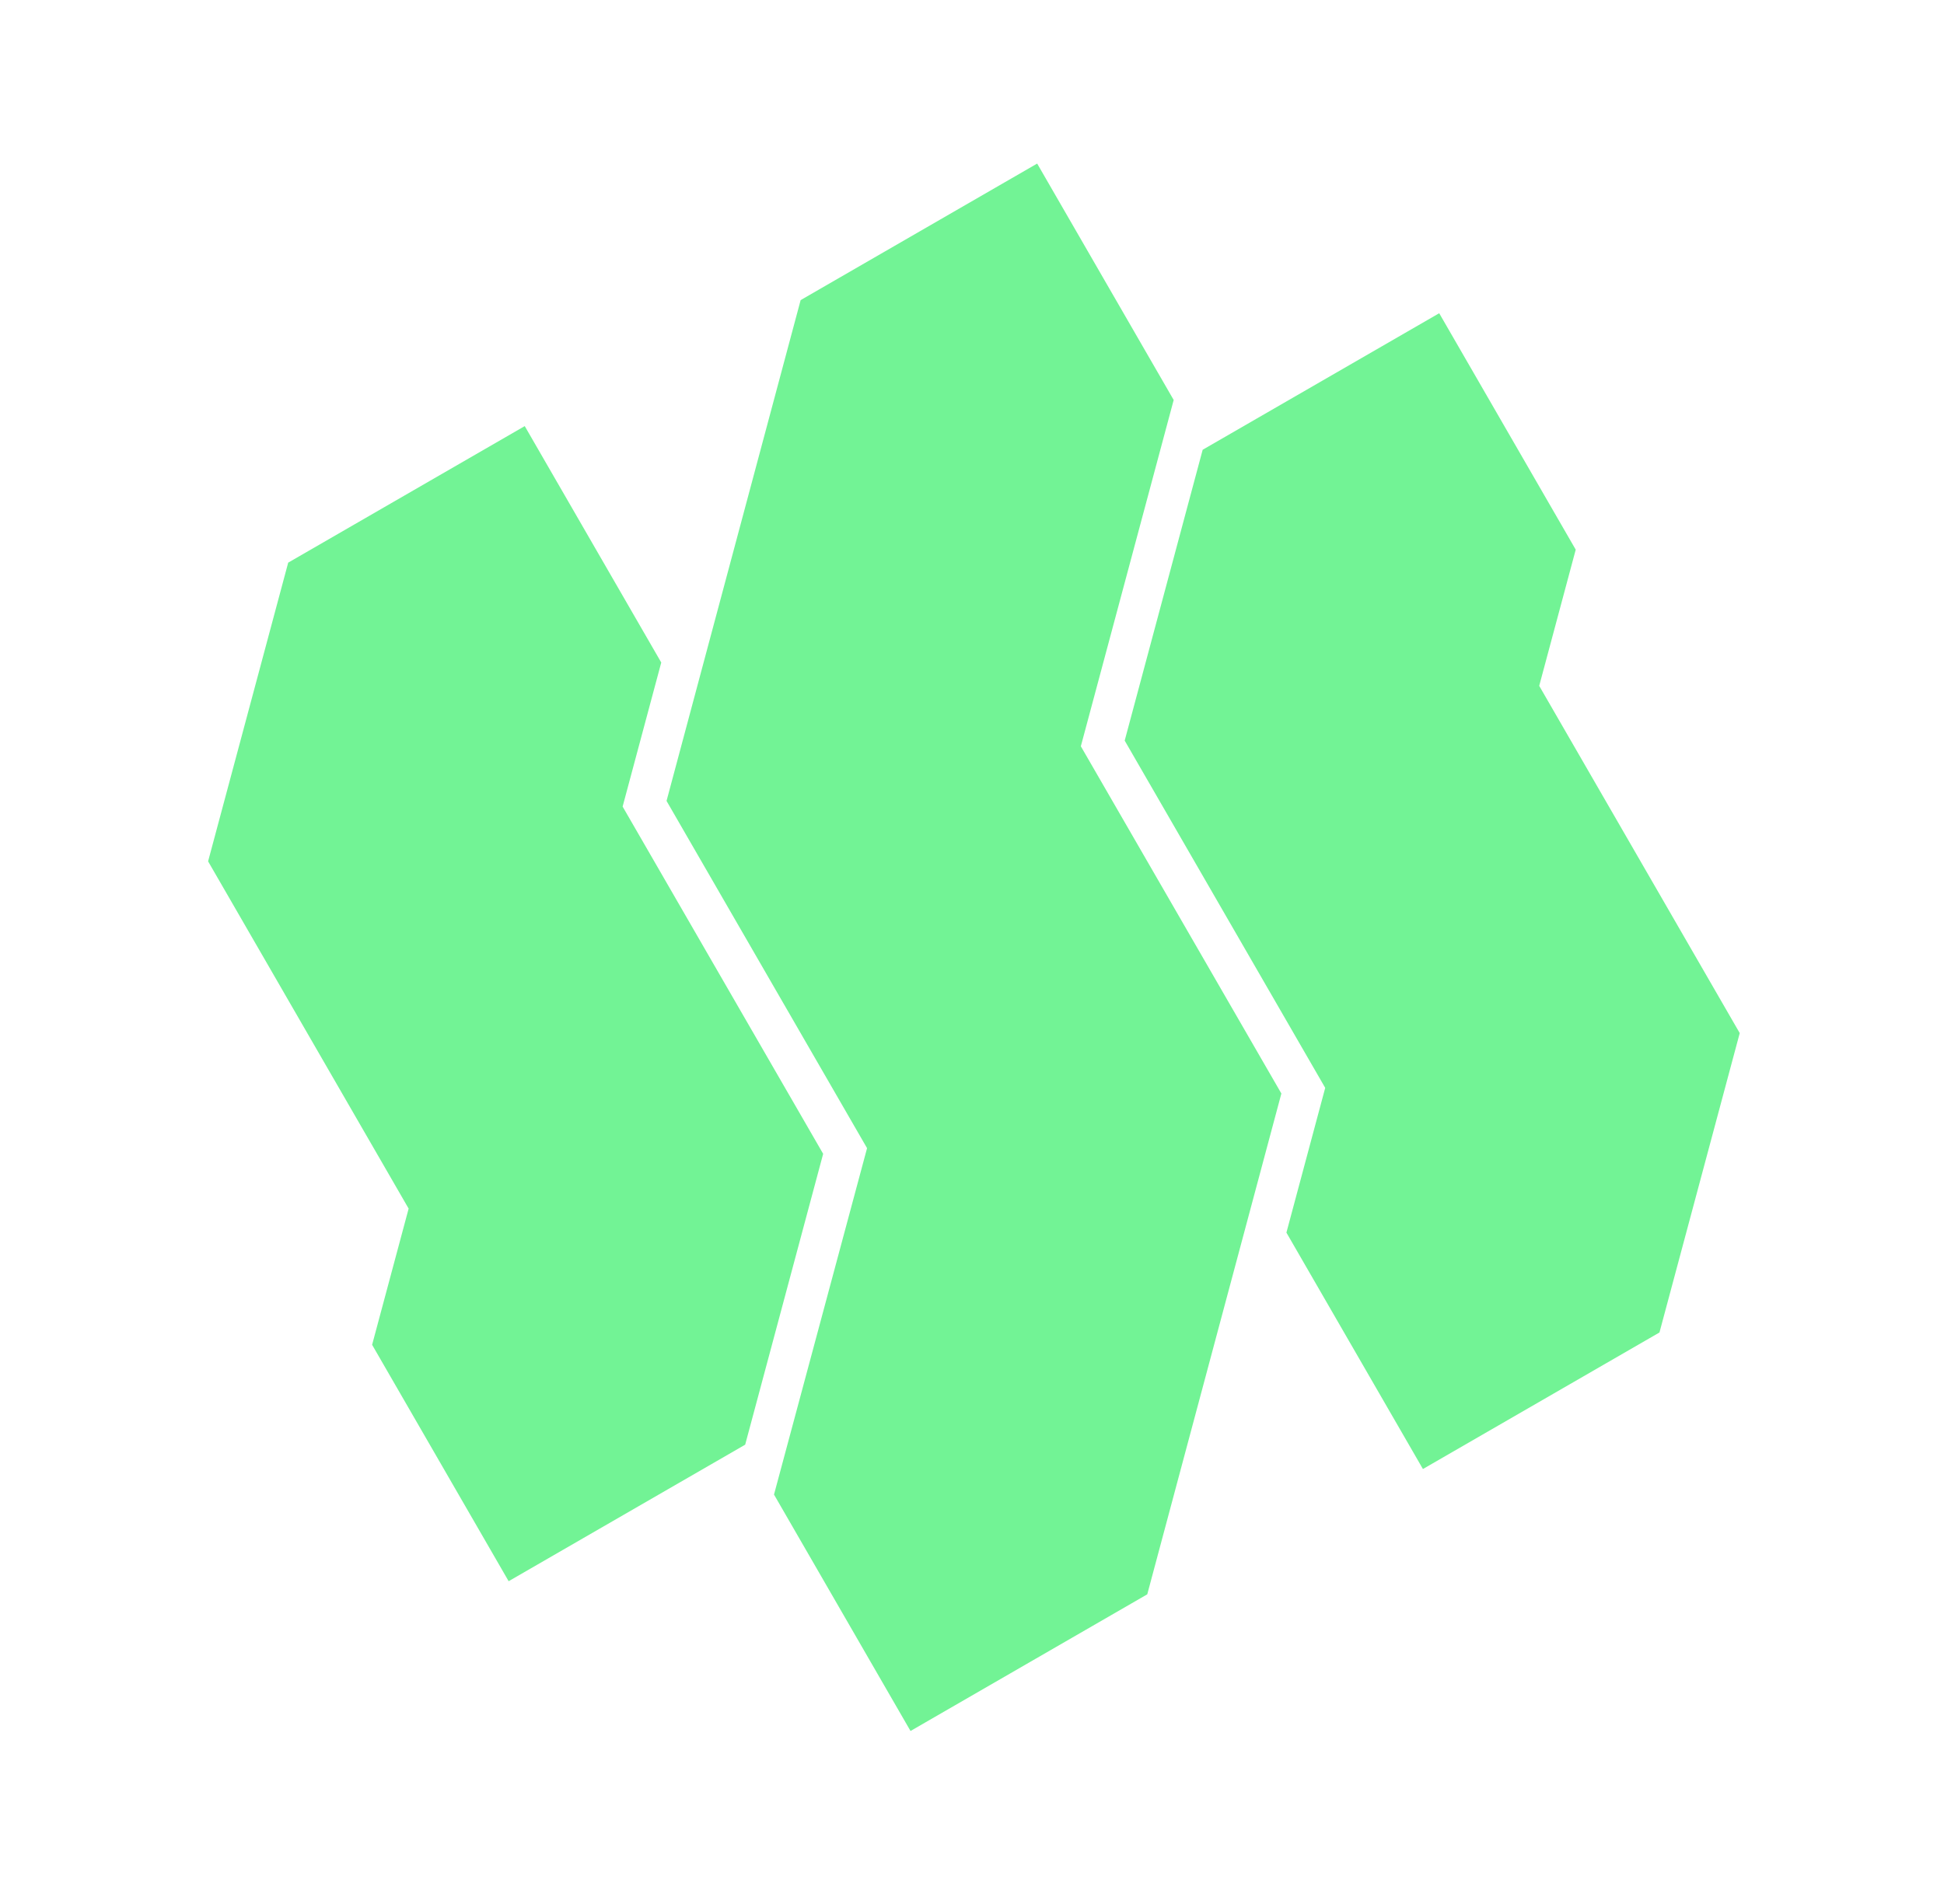
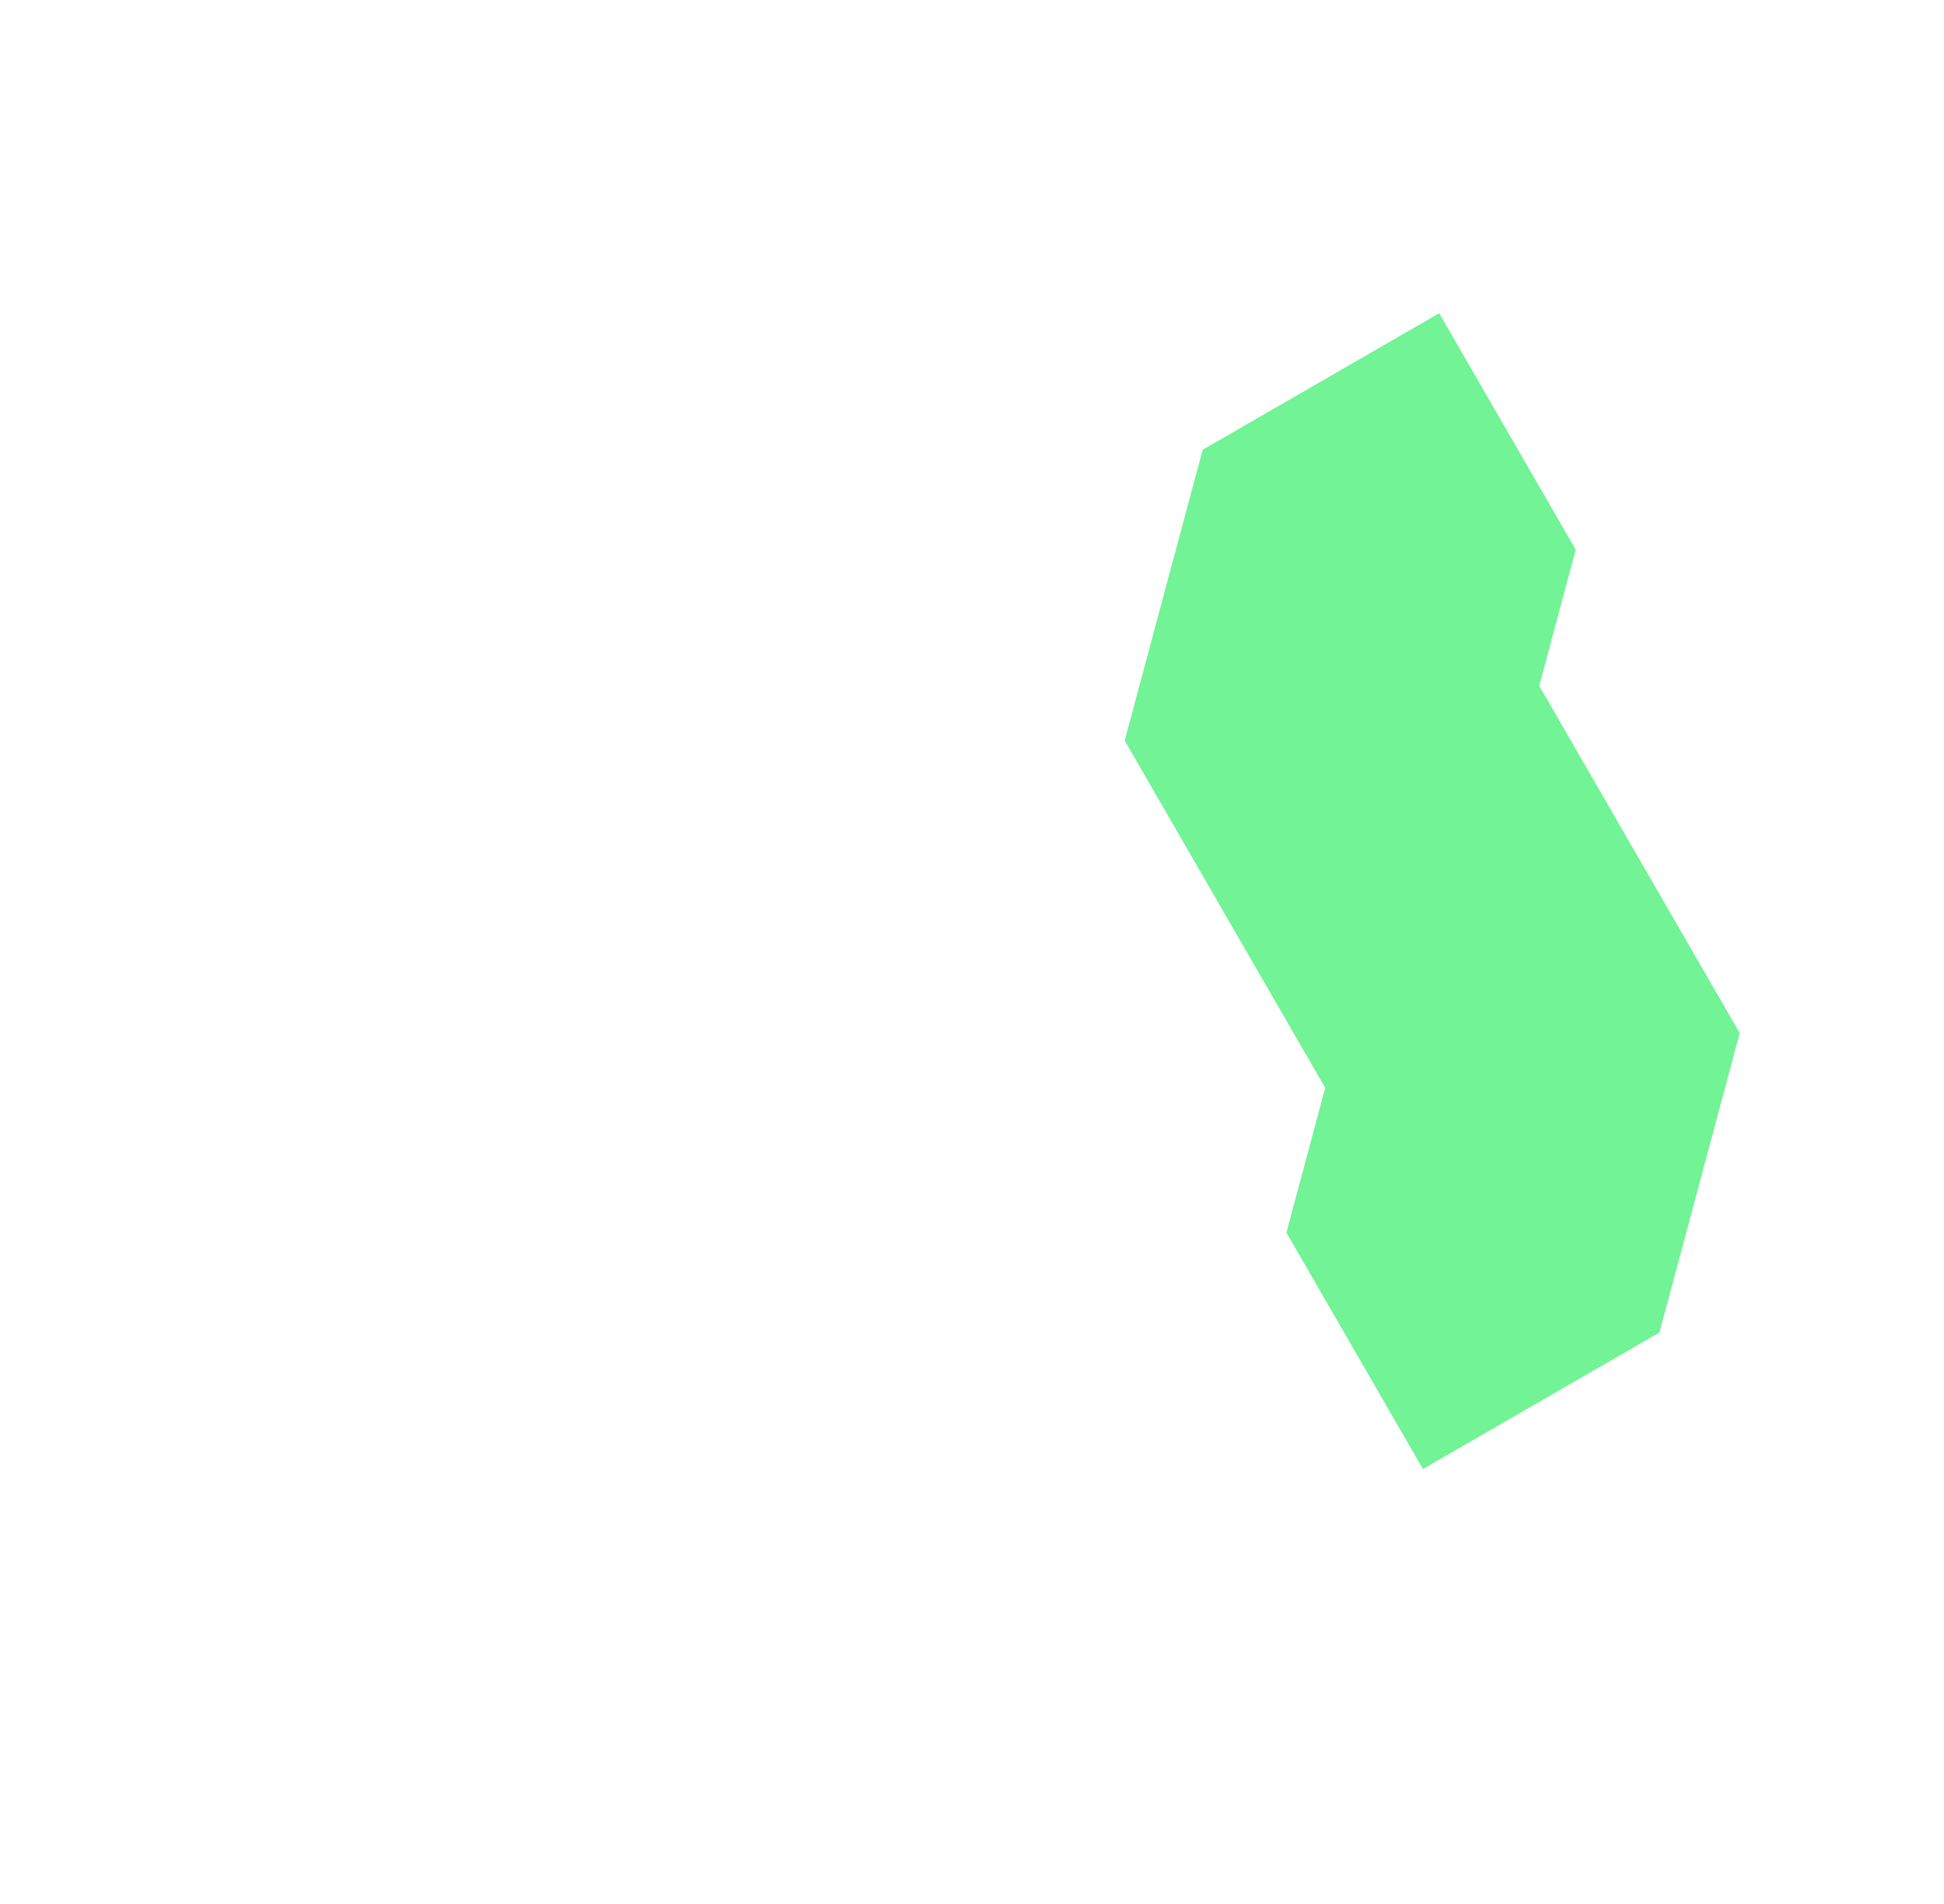
<svg xmlns="http://www.w3.org/2000/svg" width="147" height="144" viewBox="0 0 147 144" fill="none">
-   <path d="M50.002 50.107L39.679 32.226L21.793 42.553L15.736 65.144L30.9 91.408L28.138 101.707L38.462 119.588L56.348 109.262L62.245 87.265L47.081 61.002L50.002 50.107Z" fill="#72F395" />
-   <path d="M78.428 12.371L60.542 22.698L50.402 60.574L65.565 86.837L58.528 113.035L68.851 130.916L86.753 120.58L96.894 82.704L81.73 56.441L88.751 30.252L78.428 12.371Z" fill="#72F395" />
  <path d="M108.829 23.69L90.943 34.016L85.046 56.013L100.209 82.276L97.275 93.223L107.598 111.103L125.484 100.777L131.554 78.134L116.391 51.87L119.152 41.571L108.829 23.69Z" fill="#72F395" />
</svg>